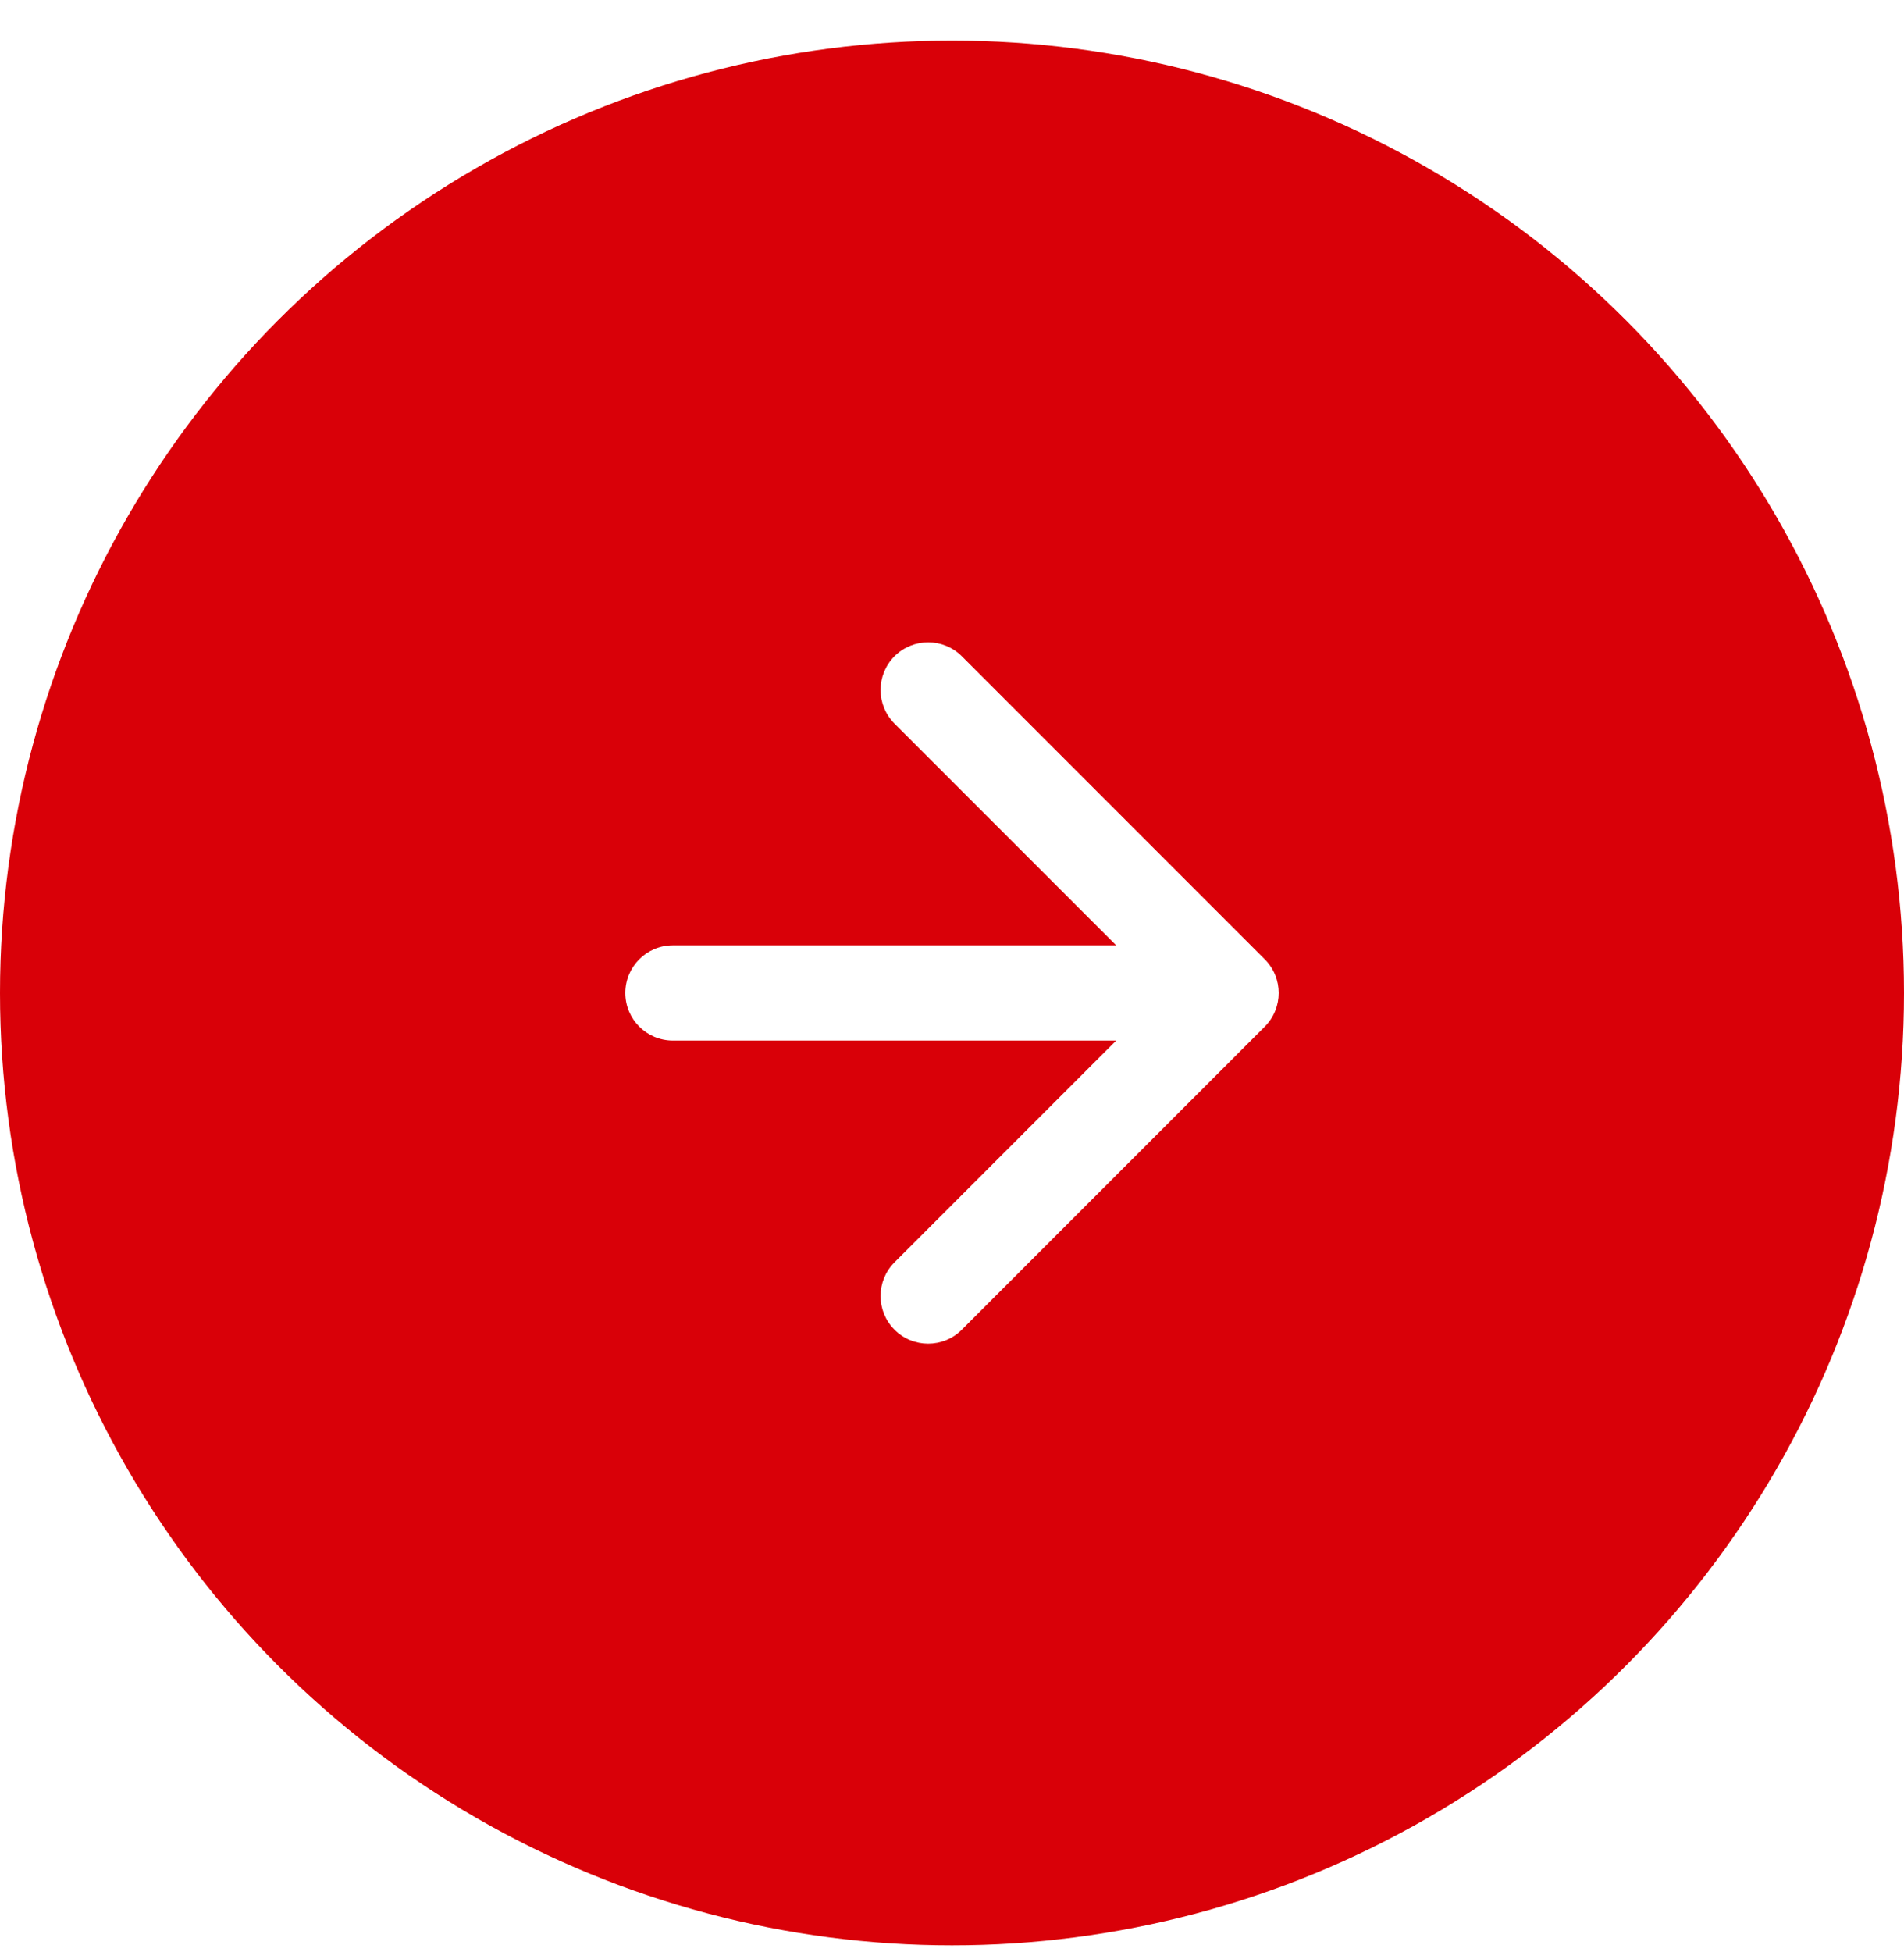
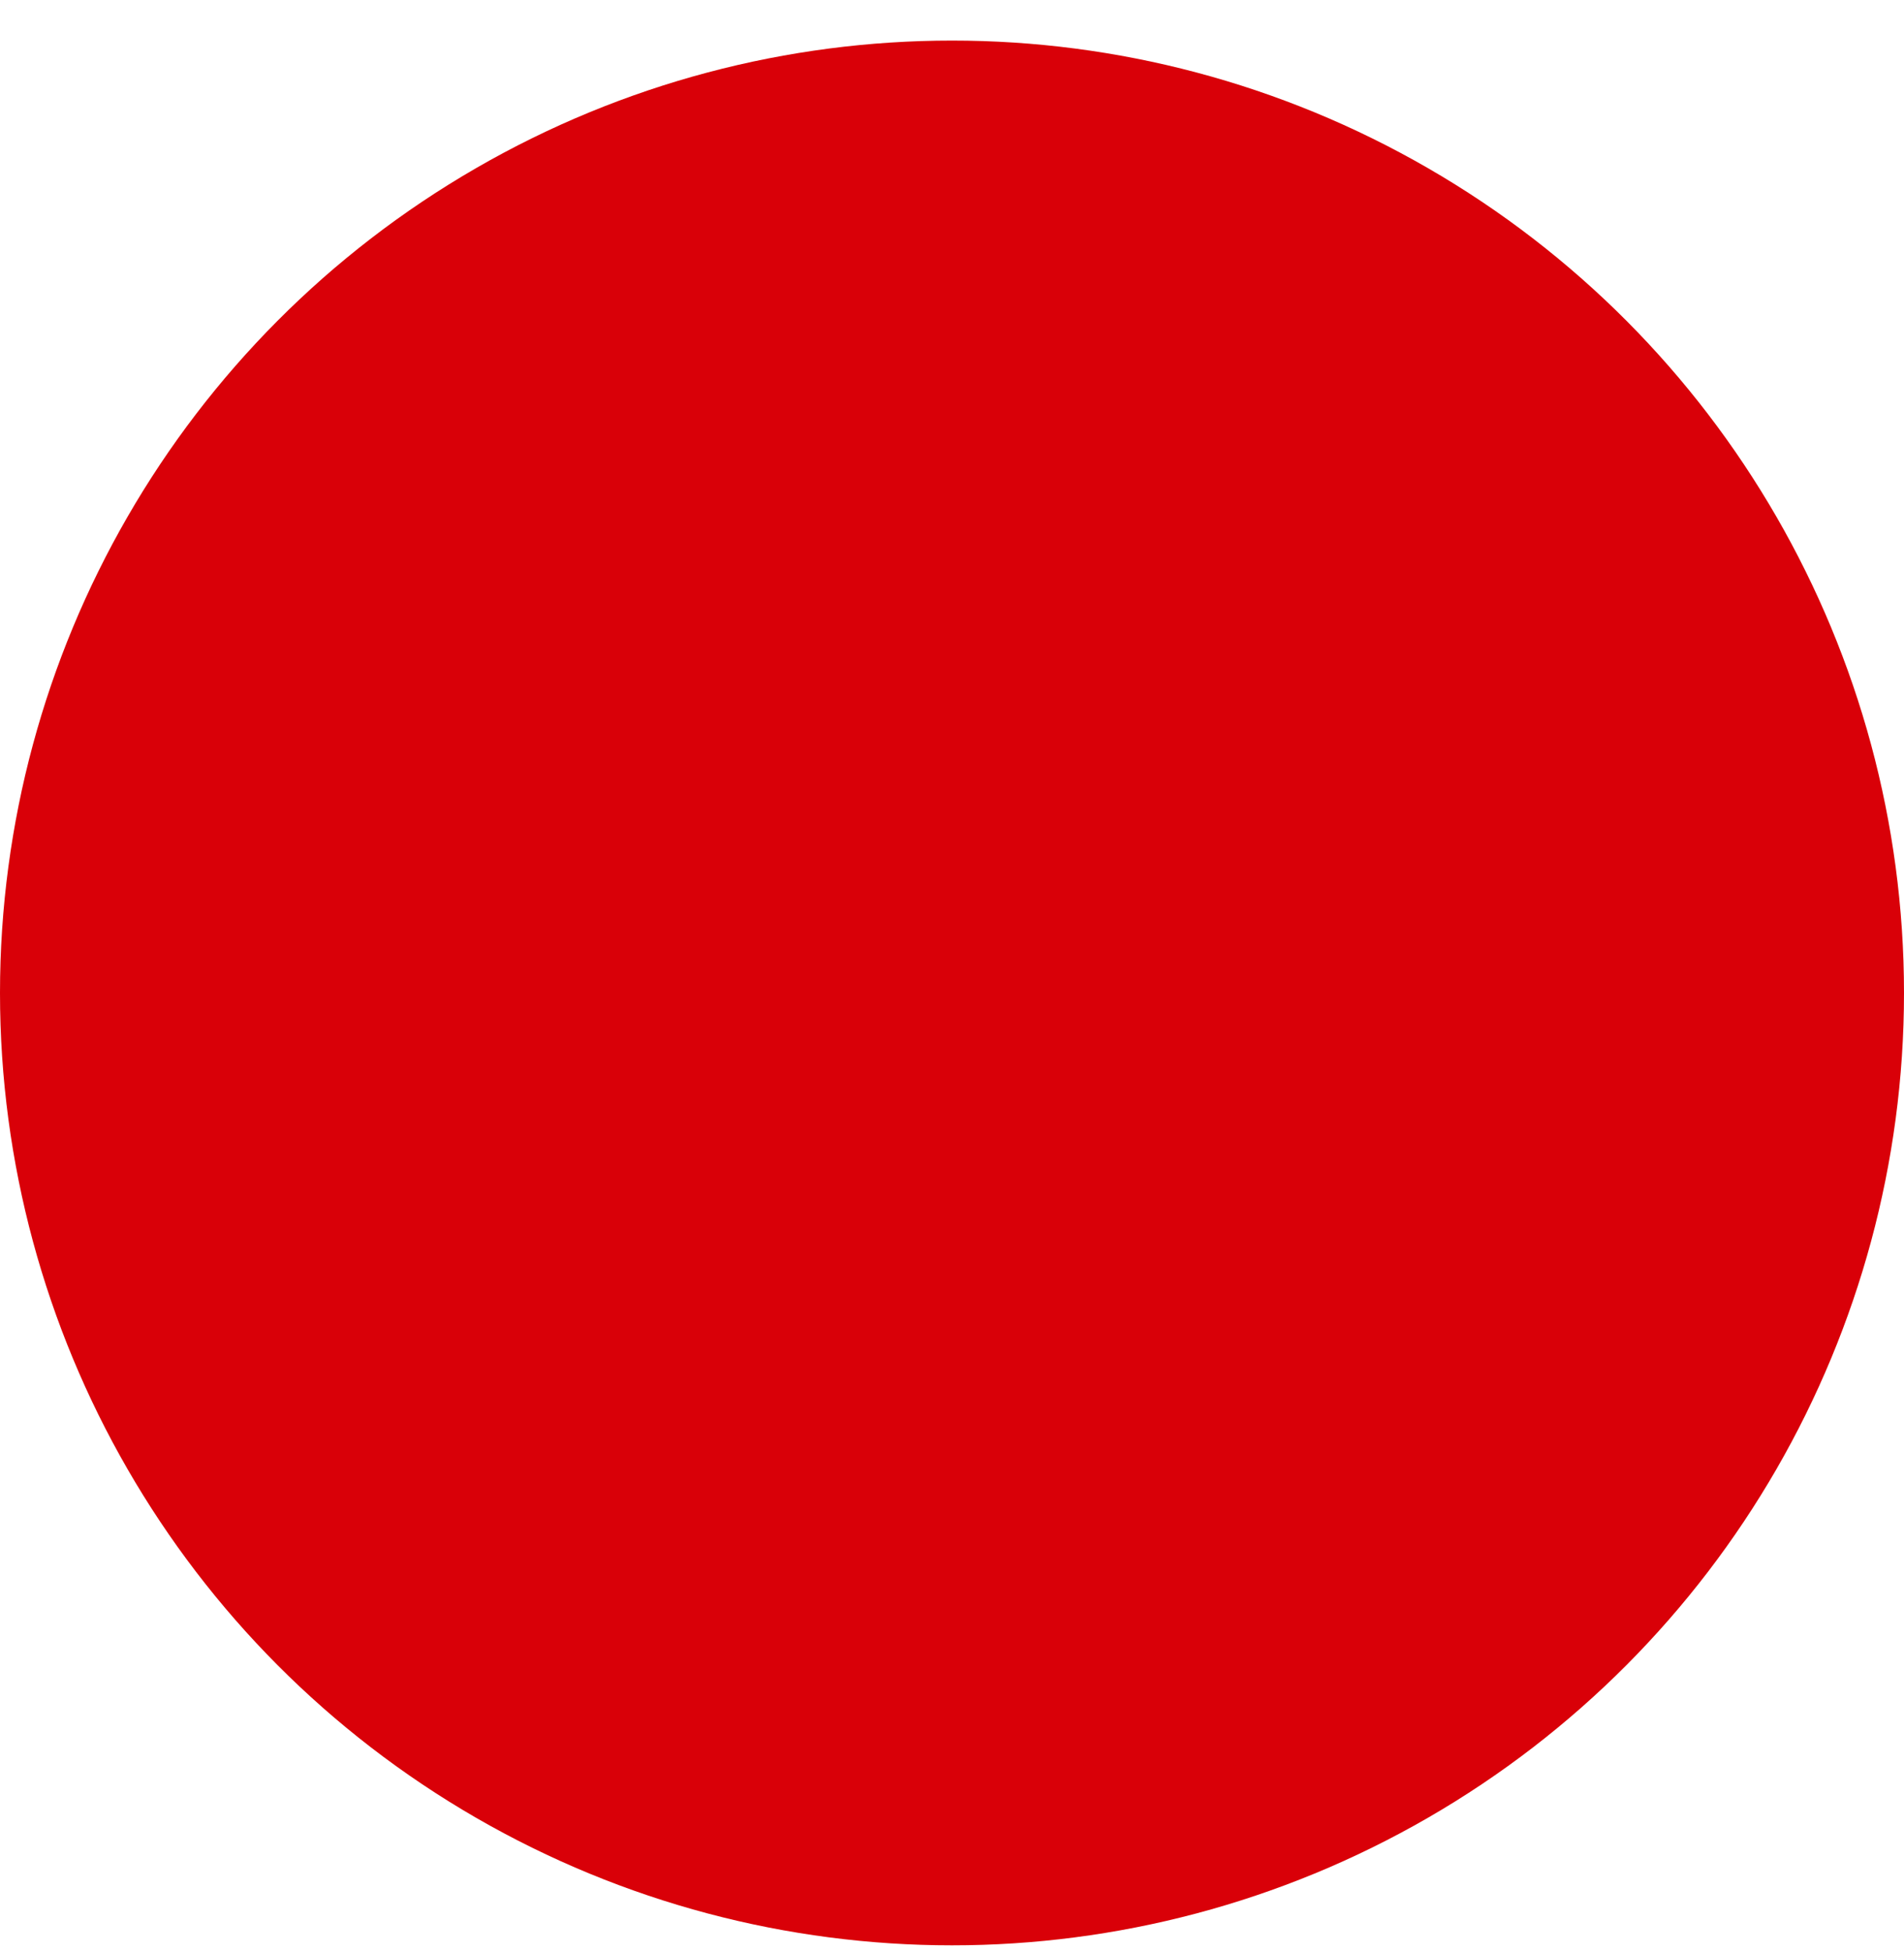
<svg xmlns="http://www.w3.org/2000/svg" width="40" height="41" viewBox="0 0 40 41" fill="none">
  <g filter="url(#filter0_b_8314_12201)">
    <circle cx="20" cy="20.852" r="20" fill="#D90008" />
  </g>
-   <path d="M14.137 19.852C13.585 19.852 13.137 20.3 13.137 20.852C13.137 21.405 13.585 21.852 14.137 21.852L14.137 19.852ZM26.57 21.56C26.961 21.169 26.961 20.536 26.57 20.145L20.206 13.781C19.816 13.391 19.183 13.391 18.792 13.781C18.402 14.172 18.402 14.805 18.792 15.196L24.449 20.852L18.792 26.509C18.402 26.9 18.402 27.533 18.792 27.924C19.183 28.314 19.816 28.314 20.206 27.924L26.57 21.56ZM14.137 21.852L25.863 21.852L25.863 19.852L14.137 19.852L14.137 21.852Z" fill="white" />
  <defs>
    <filter id="filter0_b_8314_12201" x="-10" y="-9.147" width="60" height="60" color-interpolation-filters="sRGB">
      <feFlood flood-opacity="0" result="BackgroundImageFix" />
      <feGaussianBlur in="BackgroundImageFix" stdDeviation="5" />
      <feComposite in2="SourceAlpha" operator="in" result="effect1_backgroundBlur_8314_12201" />
      <feBlend mode="normal" in="SourceGraphic" in2="effect1_backgroundBlur_8314_12201" result="shape" />
    </filter>
  </defs>
</svg>